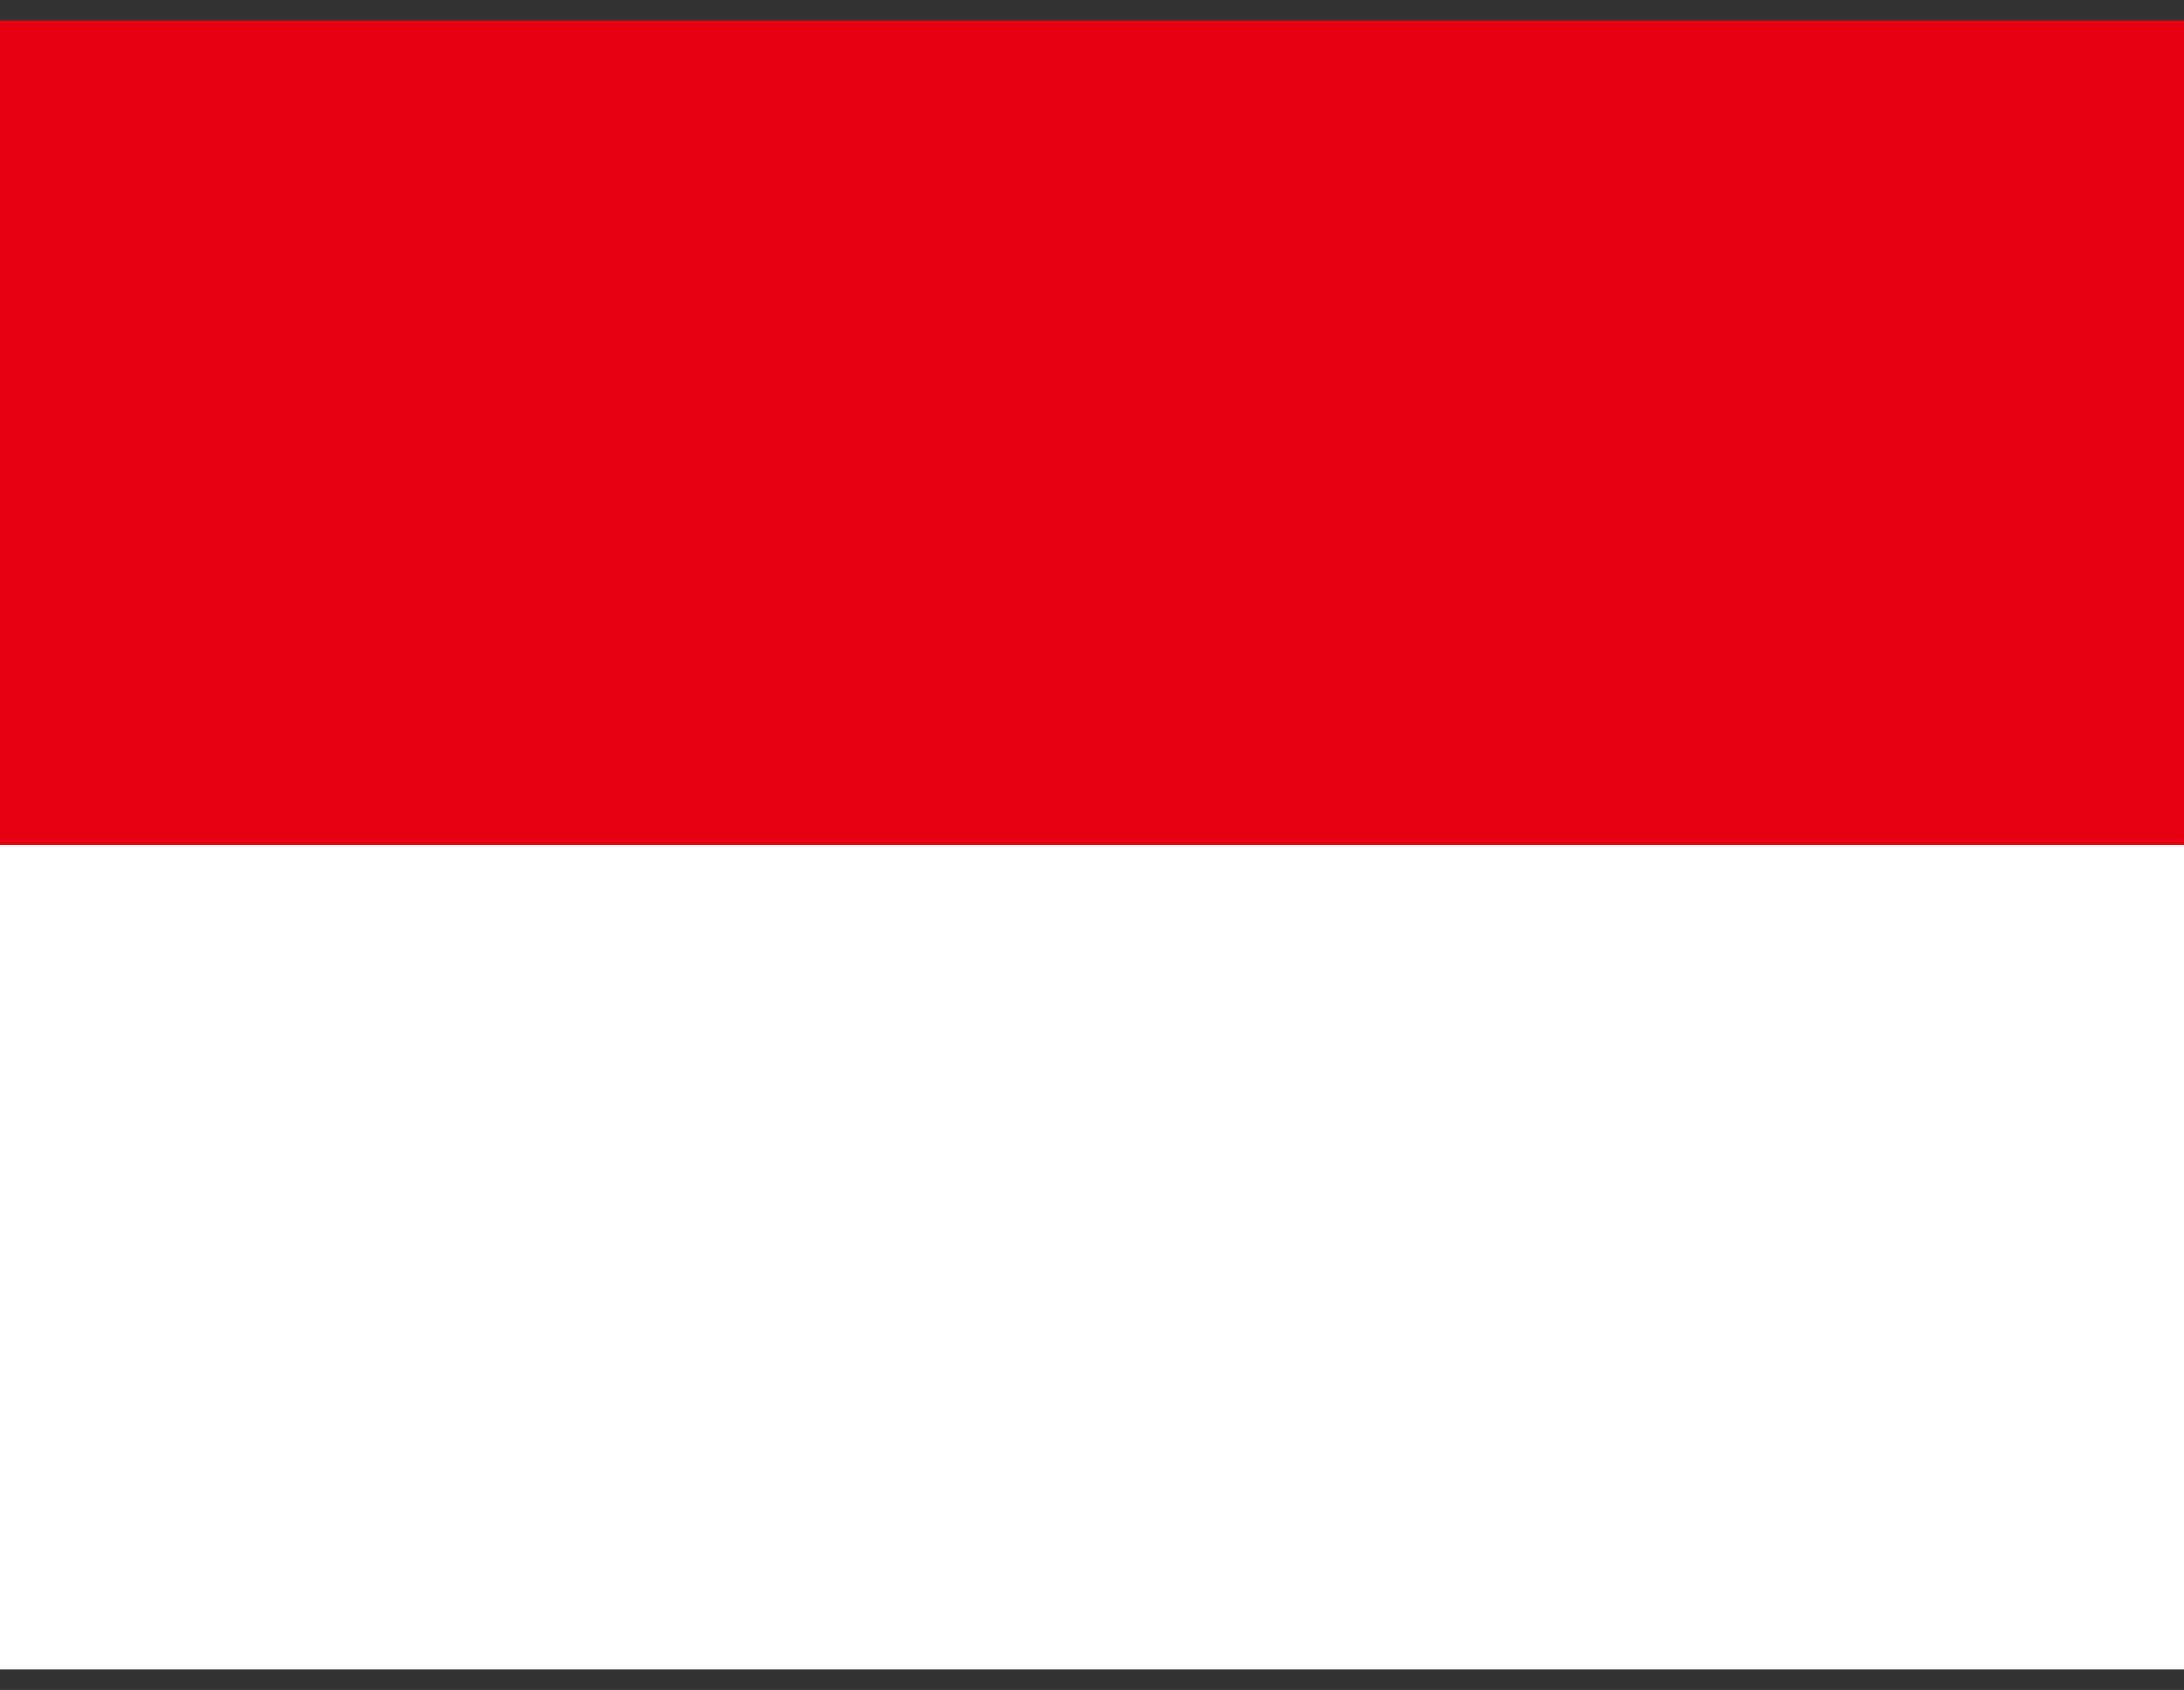
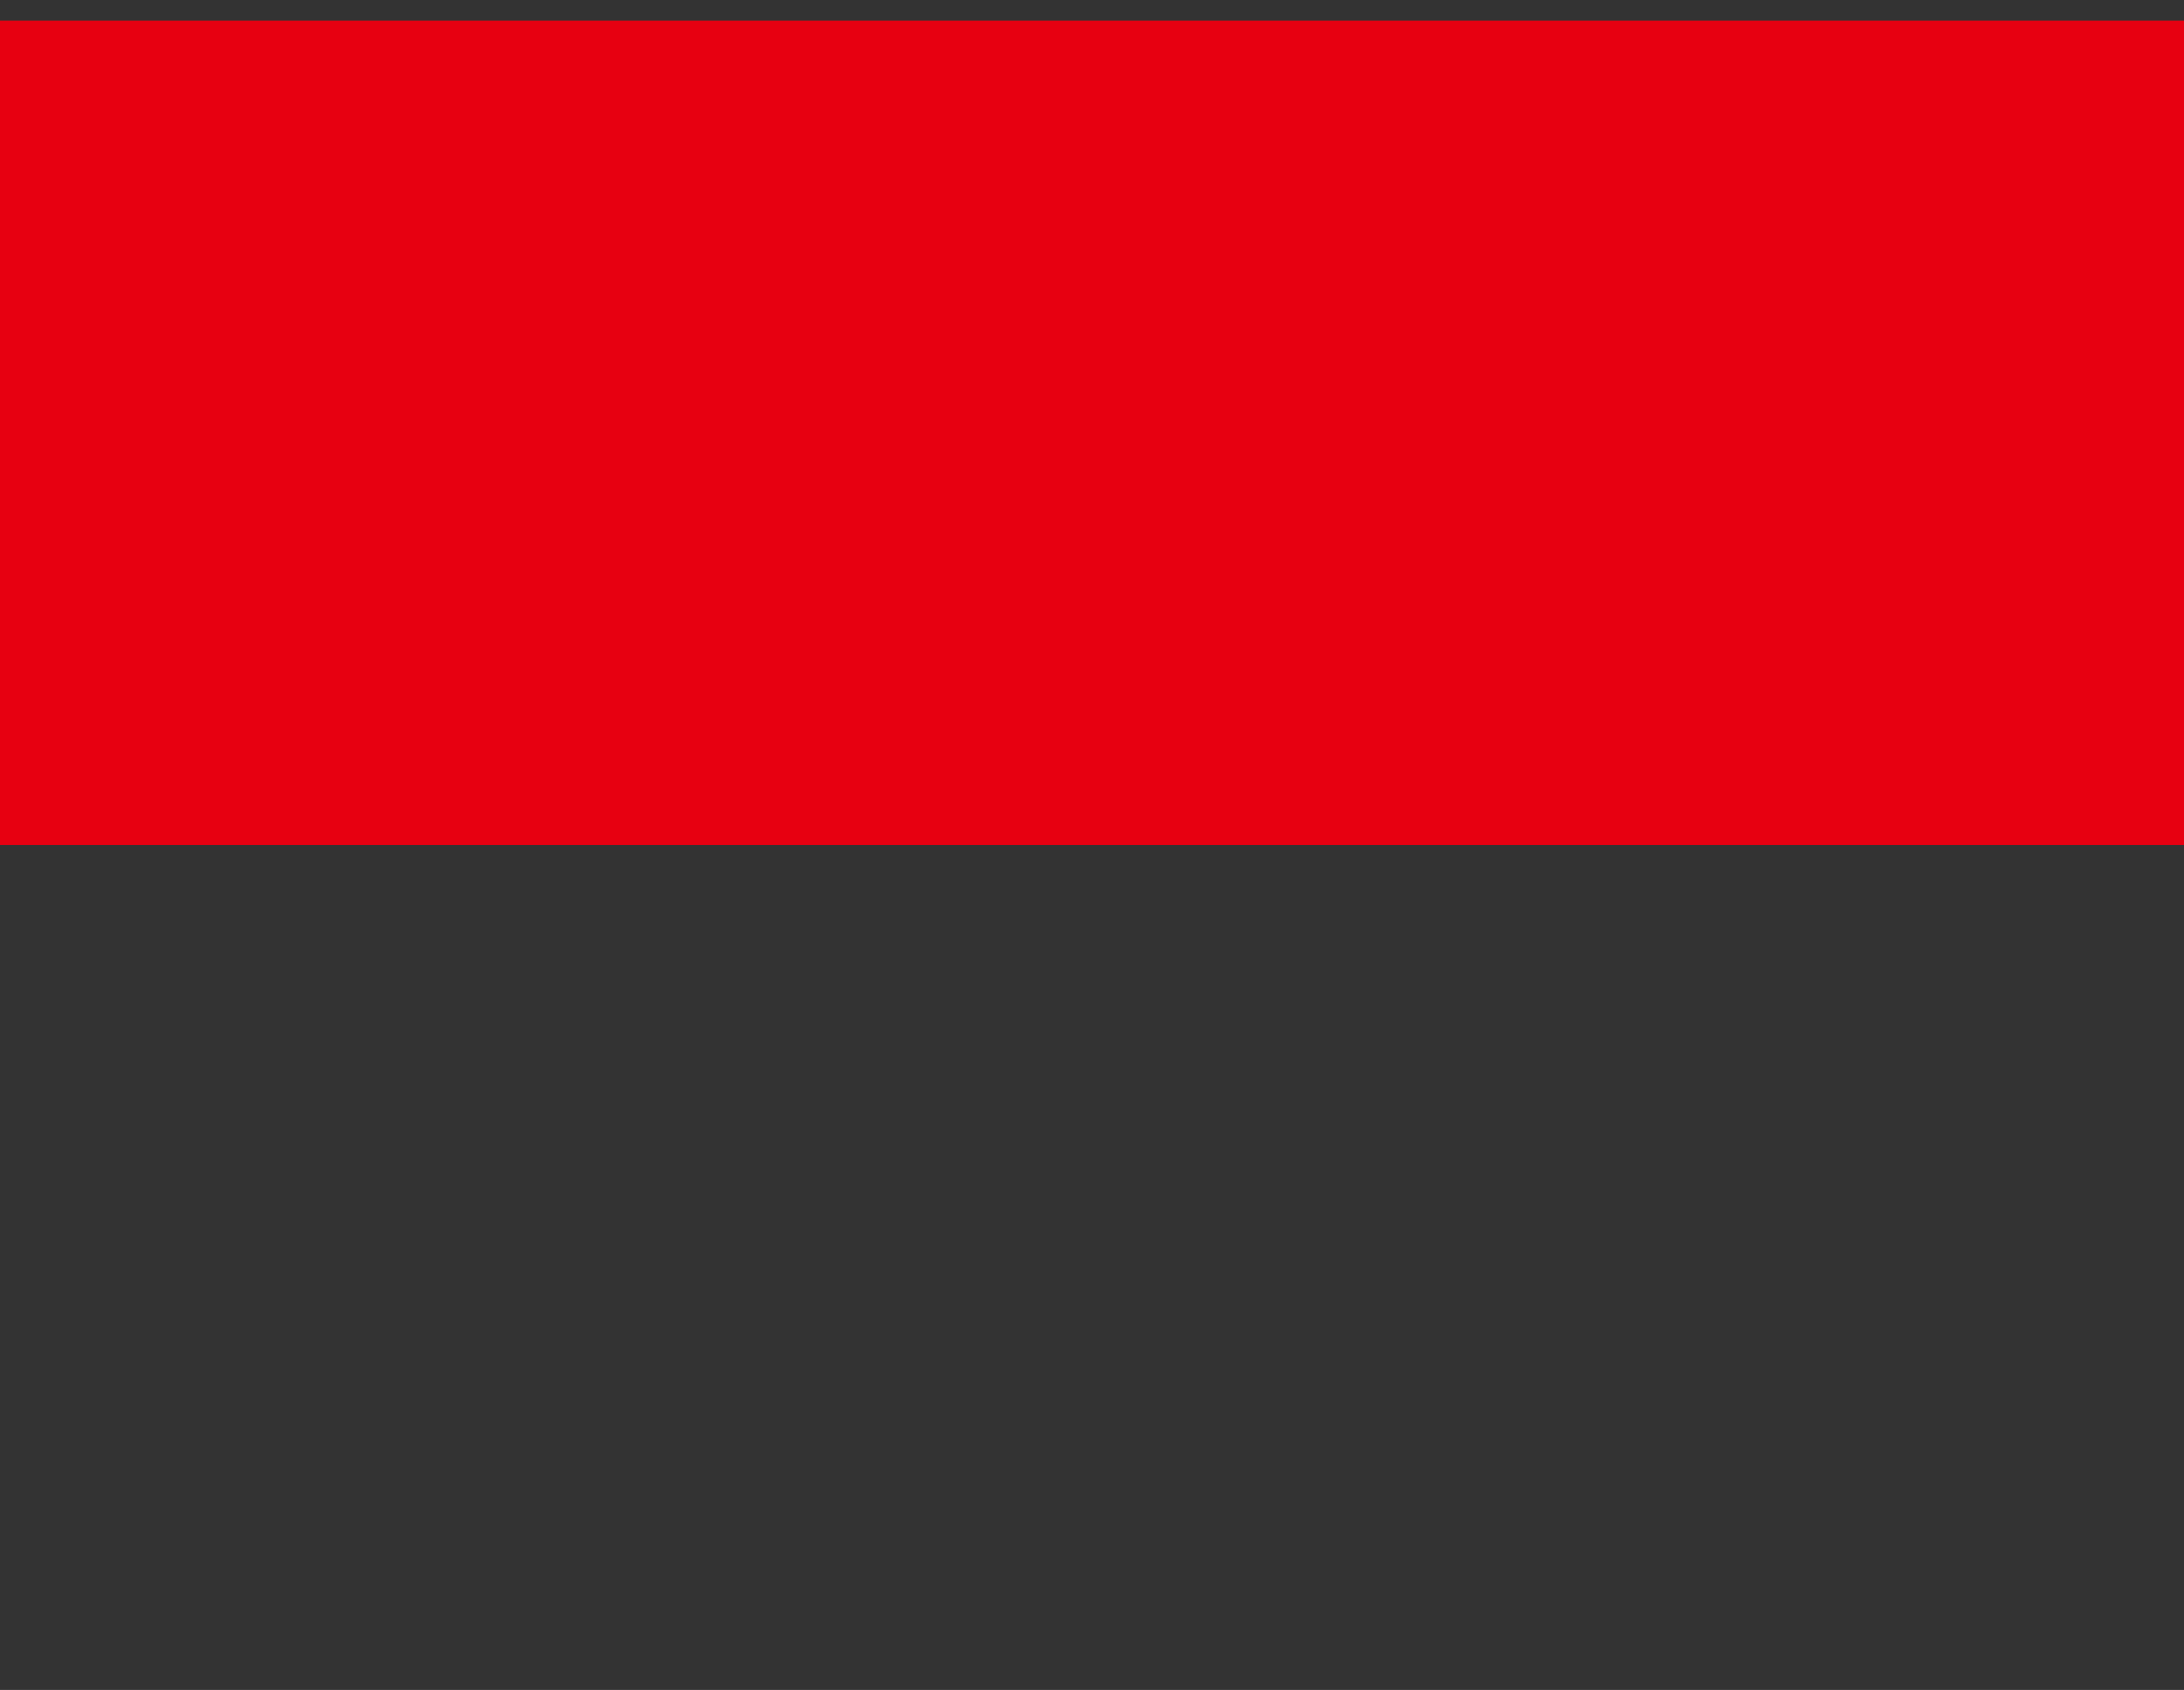
<svg xmlns="http://www.w3.org/2000/svg" width="53" height="41" viewBox="0 0 53 41" fill="none">
  <rect x="0" y="0" width="53" height="41" fill="#333333" stroke="none" />
  <g clip-path="url(#clip0_23647_2212)">
-     <path d="M0 0.5H53V20.5H0V0.5Z" fill="#E70011" />
-     <path d="M0 20.5H53V40.5H0V20.5Z" fill="white" />
+     <path d="M0 0.5H53V20.5H0Z" fill="#E70011" />
  </g>
  <defs>
    <clipPath id="clip0_23647_2212">
      <rect width="53" height="40" fill="white" transform="translate(0 0.5)" />
    </clipPath>
  </defs>
</svg>